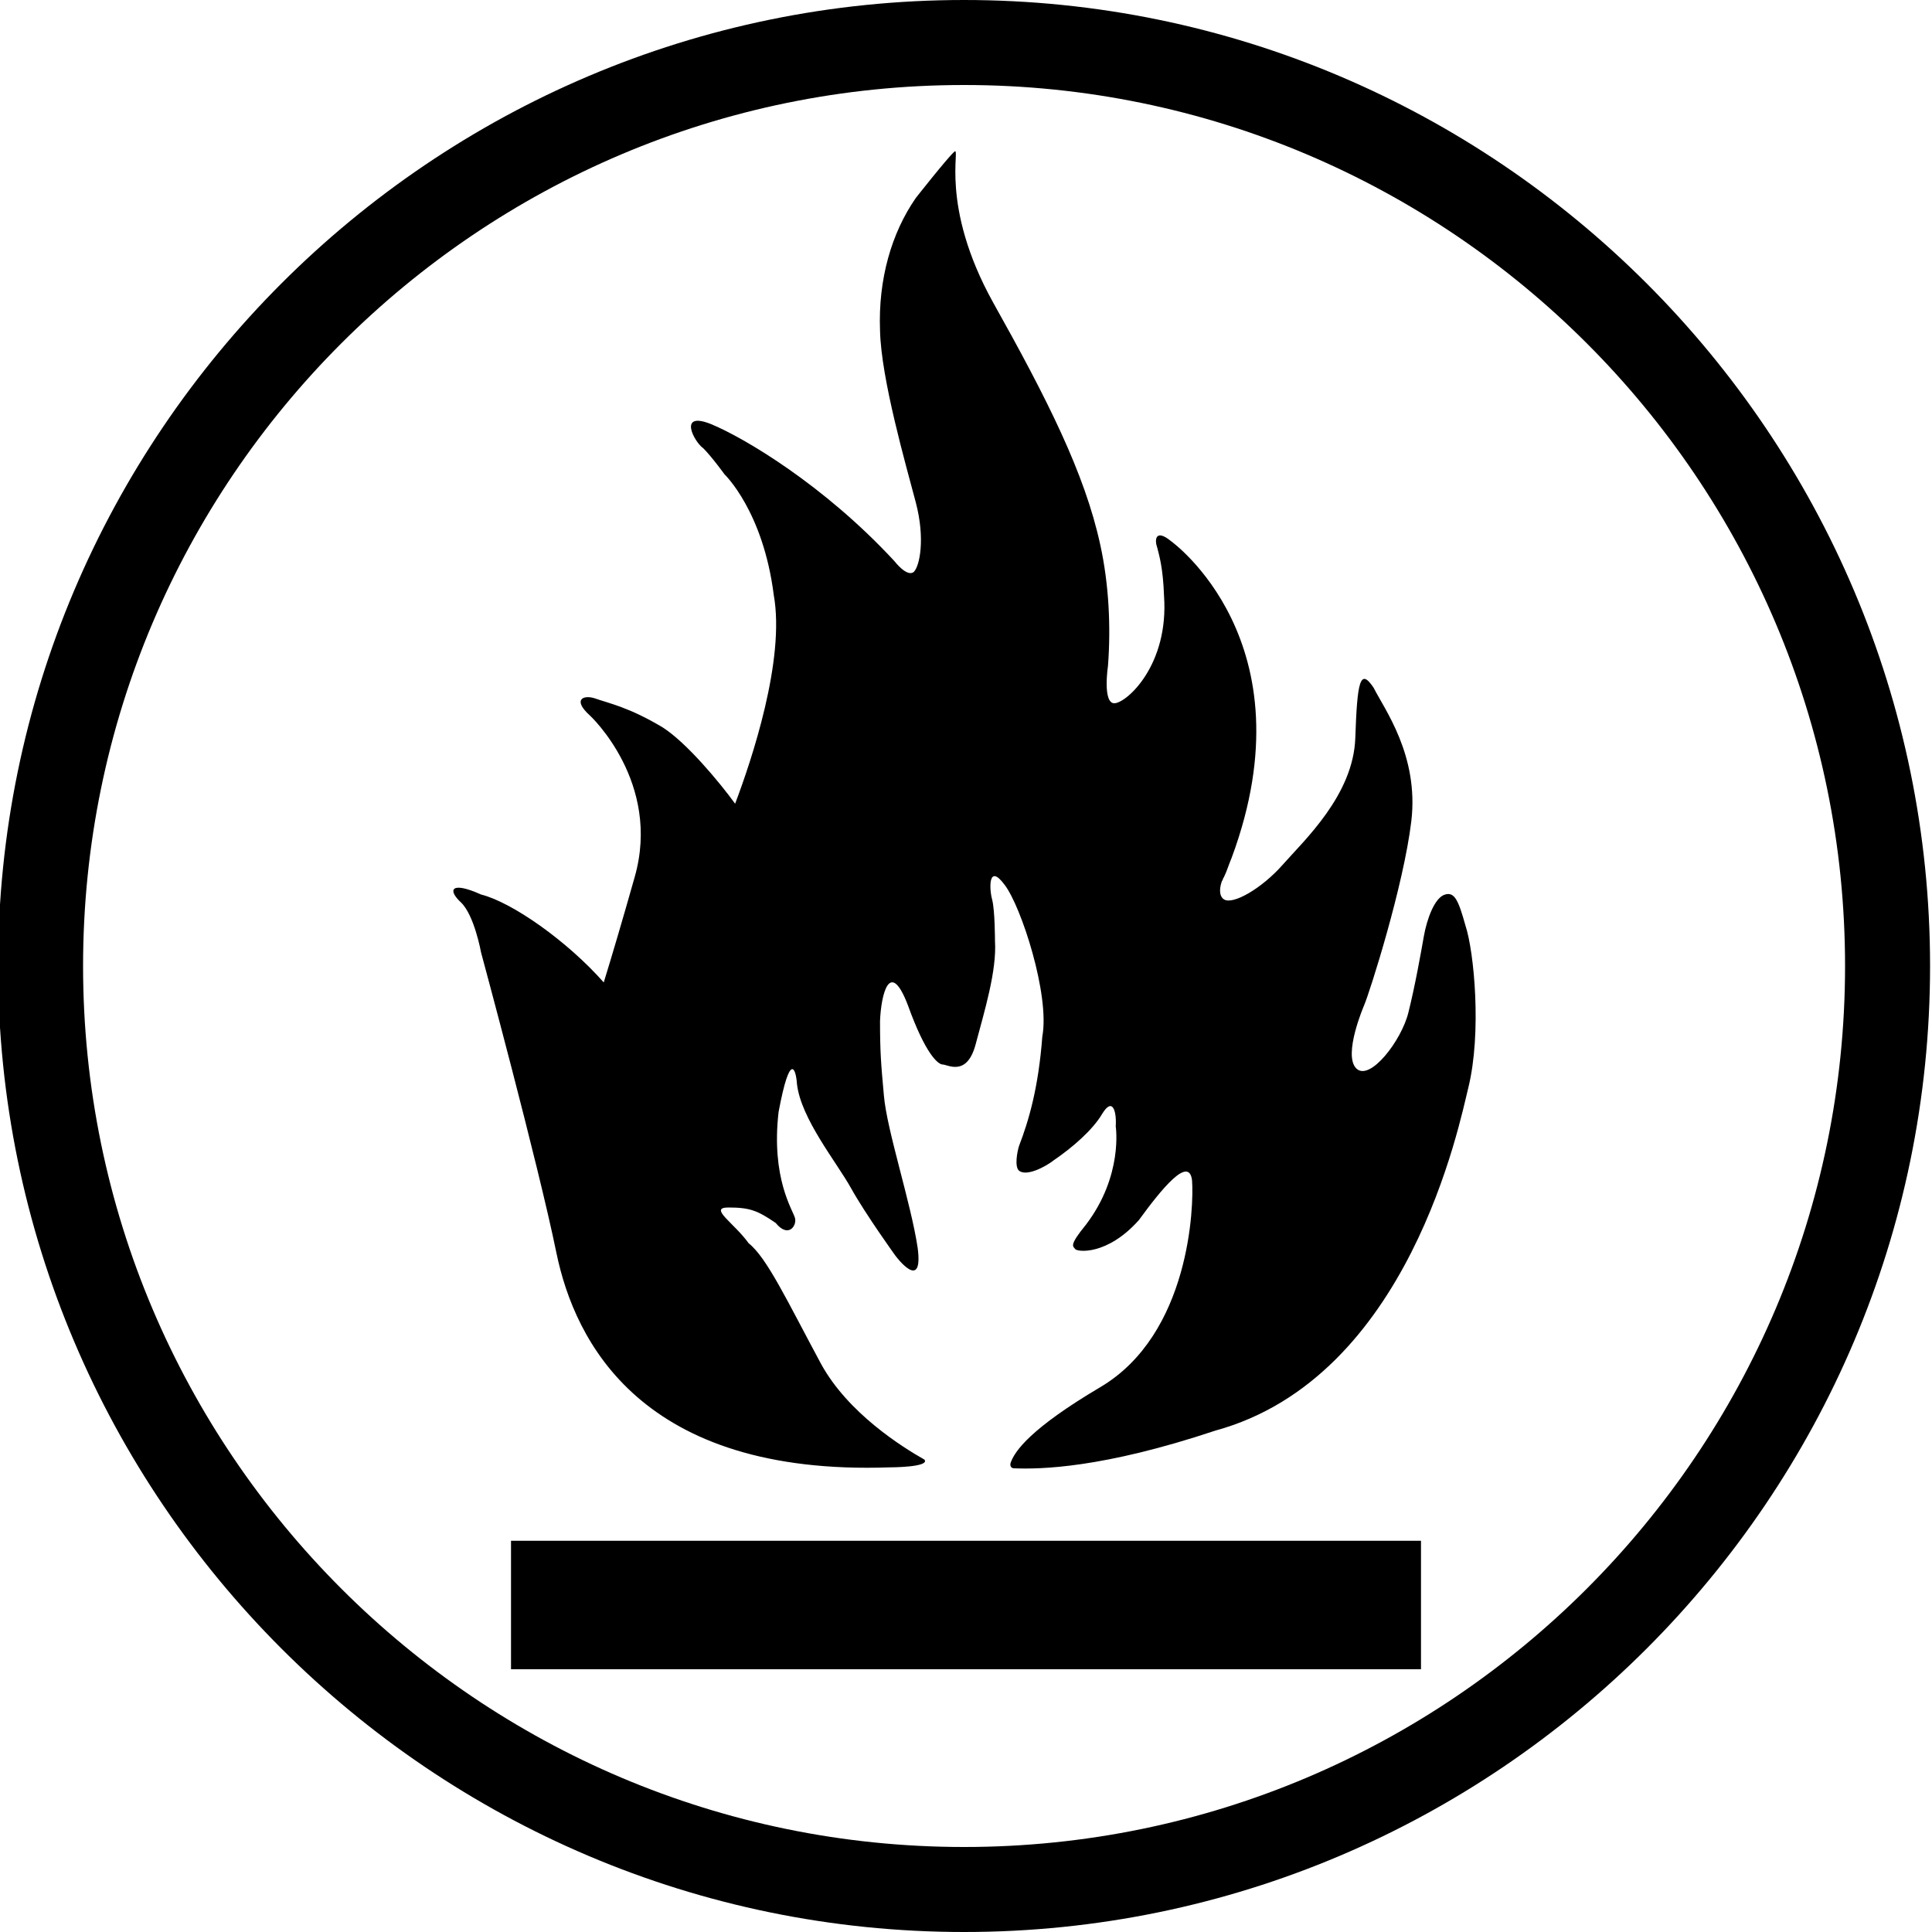
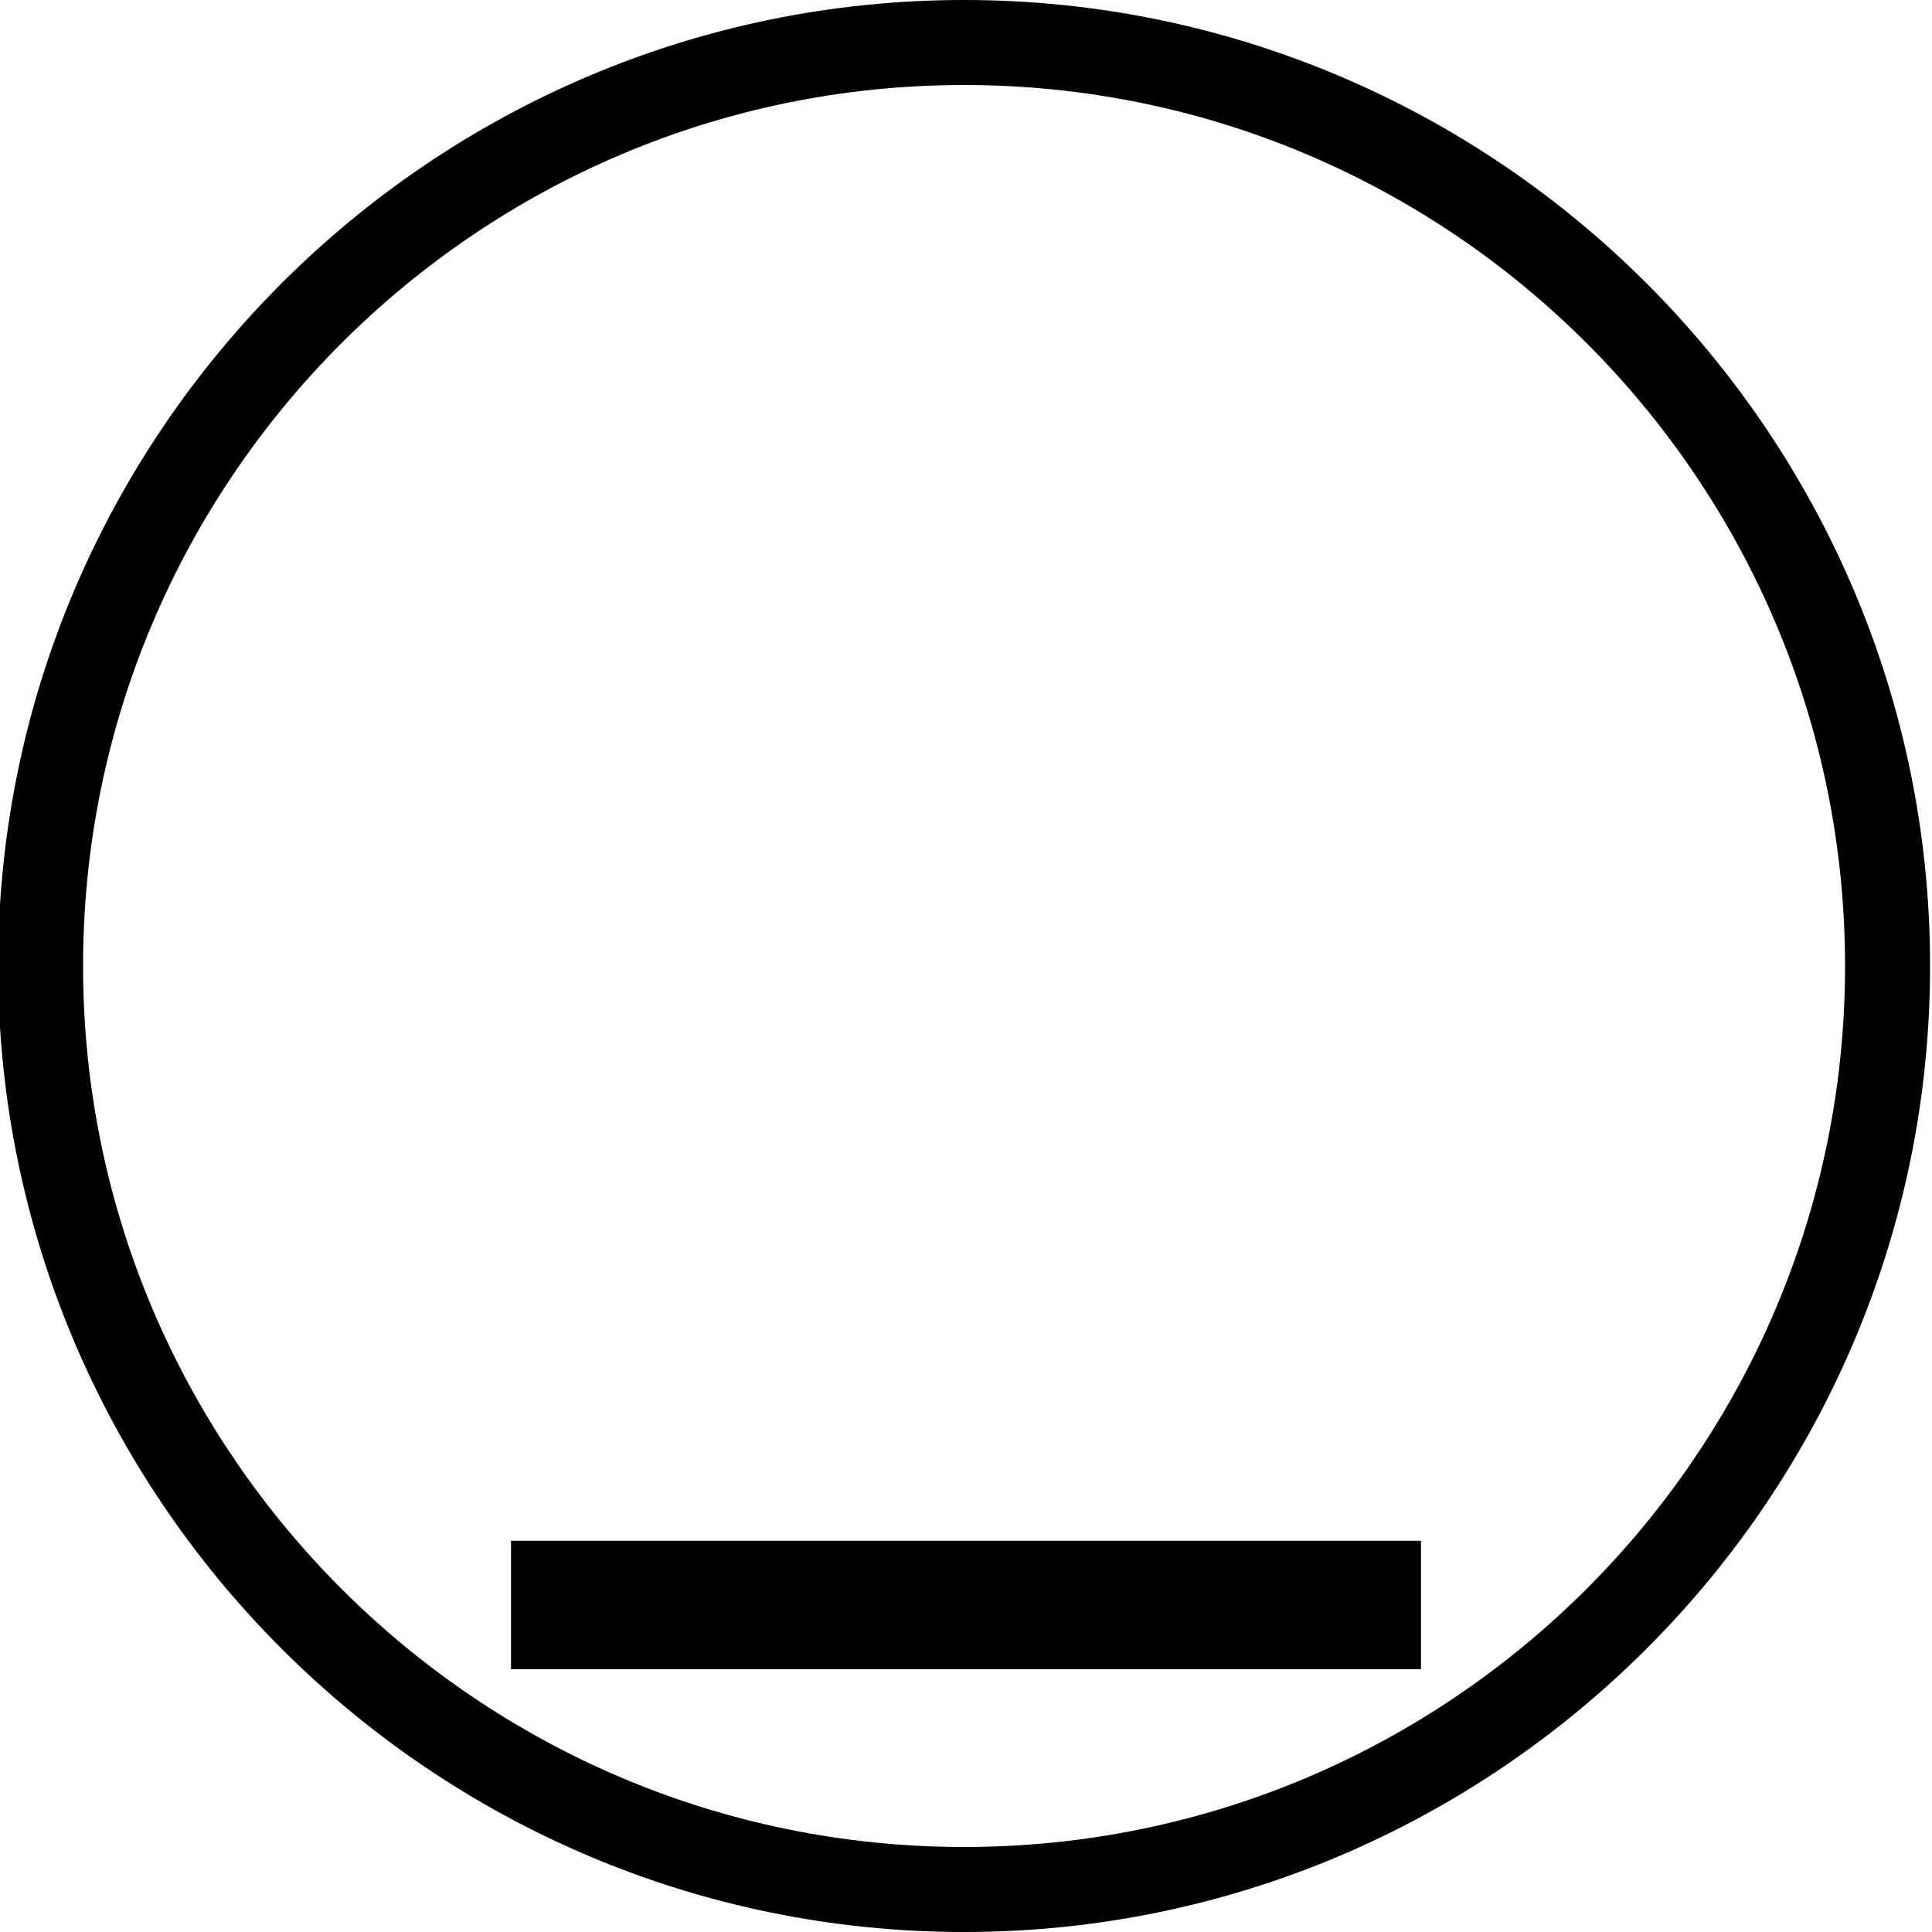
<svg xmlns="http://www.w3.org/2000/svg" version="1.1" id="Layer_1" x="0px" y="0px" viewBox="0 0 200 200" style="enable-background:new 0 0 200 200;" xml:space="preserve">
  <g>
    <path d="M99.8,200c-55.1,0-100-44.9-100-100S44.7,0,99.8,0s100,44.9,100,100S154.9,200,99.8,200z M99.8,8.8   C49.5,8.8,8.6,49.7,8.6,100s40.9,91.2,91.2,91.2S191,150.3,191,100S150.1,8.8,99.8,8.8z" />
  </g>
  <g>
    <rect x="52.9" y="159.5" width="94.2" height="13.3" />
-     <path d="M152,112.6c-0.9,3.6-6.1,30-26.2,35.5c-11.7,3.9-18.1,4-20.8,3.9c-0.5,0-0.4-0.5-0.4-0.5c0.4-1.3,2.2-3.7,9.3-7.9   c9.3-5.5,9.7-18.8,9.5-21.4c-0.3-2.6-3.1,0.8-5.5,4.1c-3.3,3.7-6.4,3.3-6.6,3s-0.7-0.3,1.1-2.5c3.9-5.1,3.1-10.2,3.1-10.2   c0.1-1.5-0.3-3.1-1.4-1.3c-1,1.7-3.1,3.5-5,4.8c-0.9,0.7-2.8,1.7-3.6,1.1c-0.5-0.4-0.2-2,0-2.6c1-2.6,2-6,2.4-11.3   c0.8-4.3-2.2-13.5-3.9-15.7c-1.7-2.3-1.6,0.4-1.3,1.5c0.3,1.1,0.3,4.3,0.3,4.3c0.2,3.1-1.1,7.3-2,10.7c-0.9,3.4-2.9,2.1-3.4,2.1   s-1.8-1.1-3.6-6.1c-1.9-5-2.8-1.1-2.9,1.6c0,3.2,0.1,4.4,0.4,7.7c0.3,3.6,2.8,11.1,3.5,15.8c0.6,4.7-2.3,0.8-2.3,0.8   s-3.1-4.3-4.6-7s-5.2-7.2-5.6-10.8c-0.1-1.5-0.7-3.5-1.9,2.9c-0.8,6.9,1.5,10.2,1.7,11s-0.7,2.1-2,0.5c-1.9-1.3-2.7-1.6-4.9-1.6   c-2.1,0,0.6,1.6,2.1,3.7c1.9,1.5,4,6,7.5,12.5c2.8,5.1,8.4,8.6,10.7,9.9c0.6,0.8-3.6,0.8-3.6,0.8c-25.7,0.9-32.6-13-34.5-22.2   c-1.9-9.3-7.8-31.1-7.8-31.1s-0.7-3.9-2.1-5.2c-1.4-1.3-1-2.2,2.1-0.8c3.2,0.8,8.9,4.8,12.7,9.1c0.8-2.6,1.9-6.3,3.2-10.9   c2.8-9.8-4.6-16.7-4.6-16.7c-1.9-1.7-0.7-2.2,0.5-1.8c1.4,0.5,3.5,0.9,7,3c2.5,1.6,5.9,5.7,7.5,7.9c1.7-4.5,5.2-14.9,4-21.6   C79,52.9,75,49.1,75,49.1s-1.3-1.8-2.2-2.7c-0.9-0.6-2.7-3.9,0.8-2.5c3.4,1.4,11.7,6.3,19,14.2c0,0,1.3,1.7,2,1.1   c0.6-0.6,1.2-3.4,0.2-7.2s-3.6-12.8-3.7-17.8c-0.2-5.3,1.2-10.1,3.7-13.7c0,0,3.3-4.2,4-4.8c0.7-0.6-1.6,5.5,4,15.6   c5.6,10,9.5,17.7,11.1,25.1c0.9,4.1,1.1,8.5,0.8,12.5l0,0c0,0-0.6,4,0.7,3.9c1.3-0.1,5.6-4,5.1-11.1c-0.1-2.9-0.5-4.2-0.7-5   c-0.3-0.8-0.2-2,1.4-0.7c0,0,14.6,10.4,6.3,32.8c-0.3,0.7-0.5,1.4-0.8,2l0,0c-0.1,0.1-0.1,0.3-0.2,0.4c-0.2,0.5-0.4,1.5,0.2,1.9   c0.9,0.6,3.9-1.1,6.1-3.6s7.3-7.2,7.5-13.1s0.5-7.3,1.9-5.2c1.1,2.2,4.7,7,3.9,13.8c-0.8,6.7-4.3,17.7-4.9,19.1   c0,0-2.2,5.1-0.8,6.5s4.7-2.9,5.4-5.8c0.7-2.8,1.3-6.2,1.6-7.9c0.3-1.7,1.1-4,2.2-4.3c1-0.3,1.4,0.7,2.1,3.2   C152.6,98.5,153.4,106.9,152,112.6z" />
  </g>
</svg>